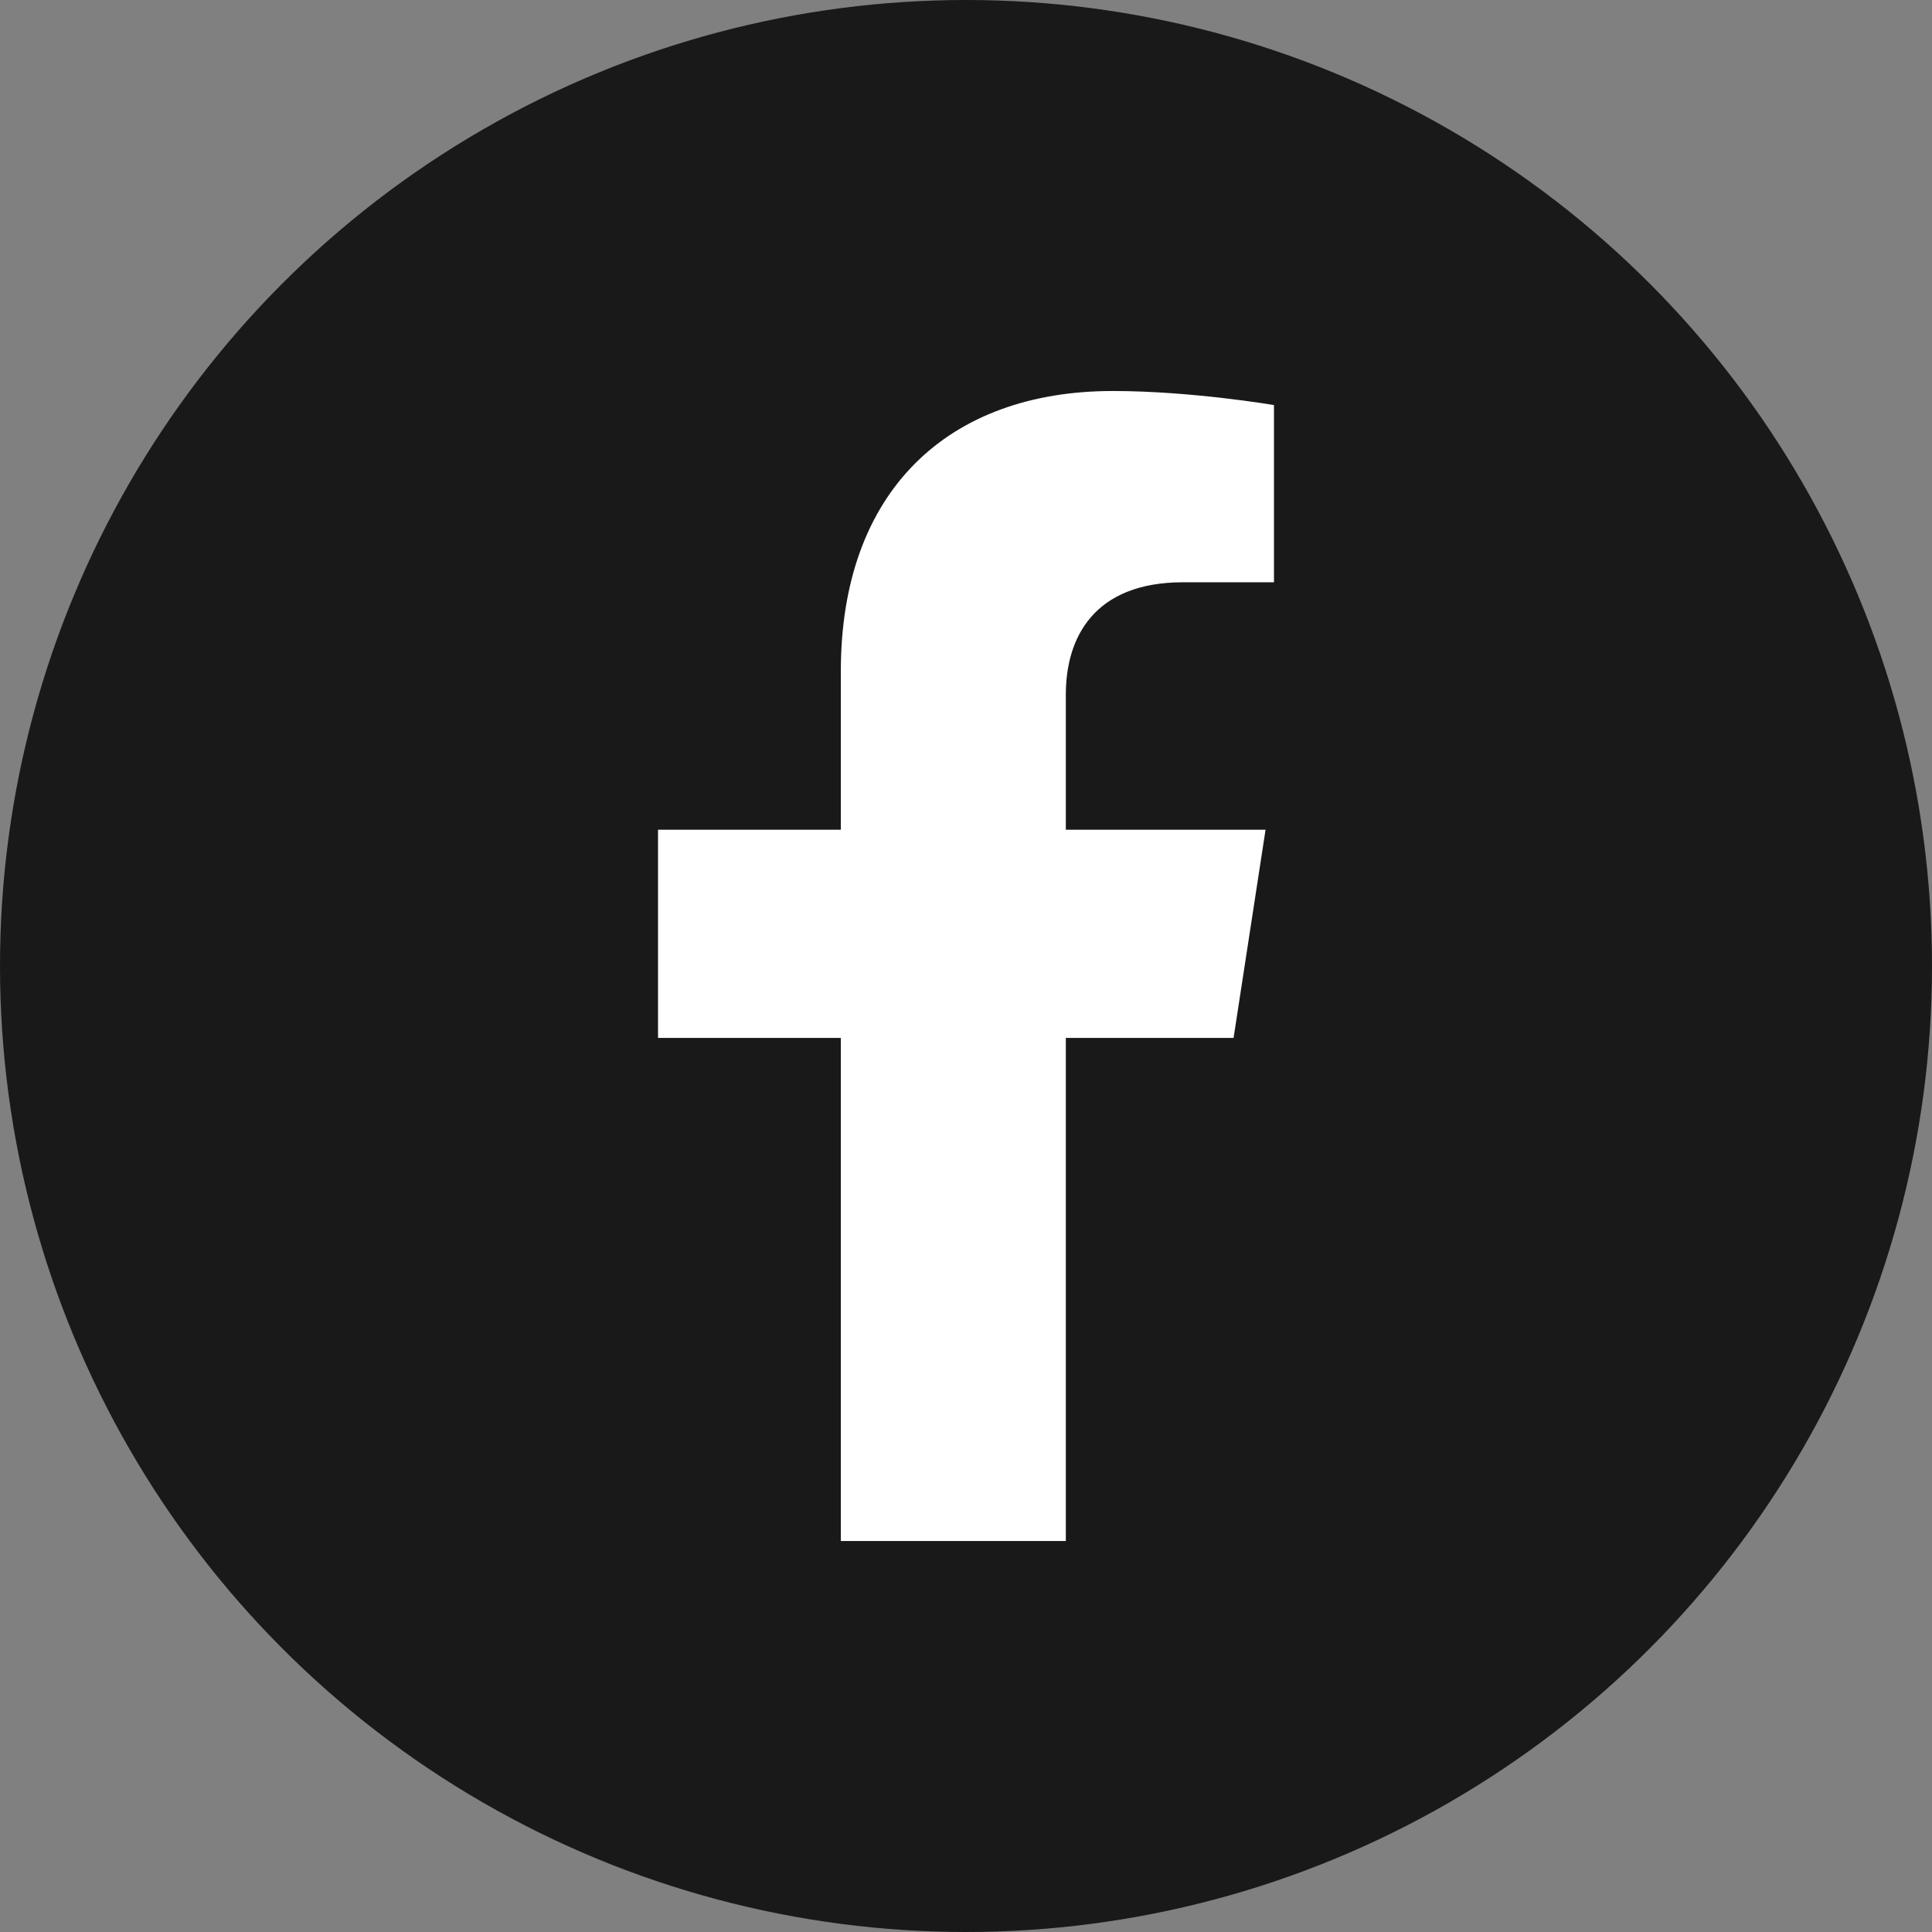
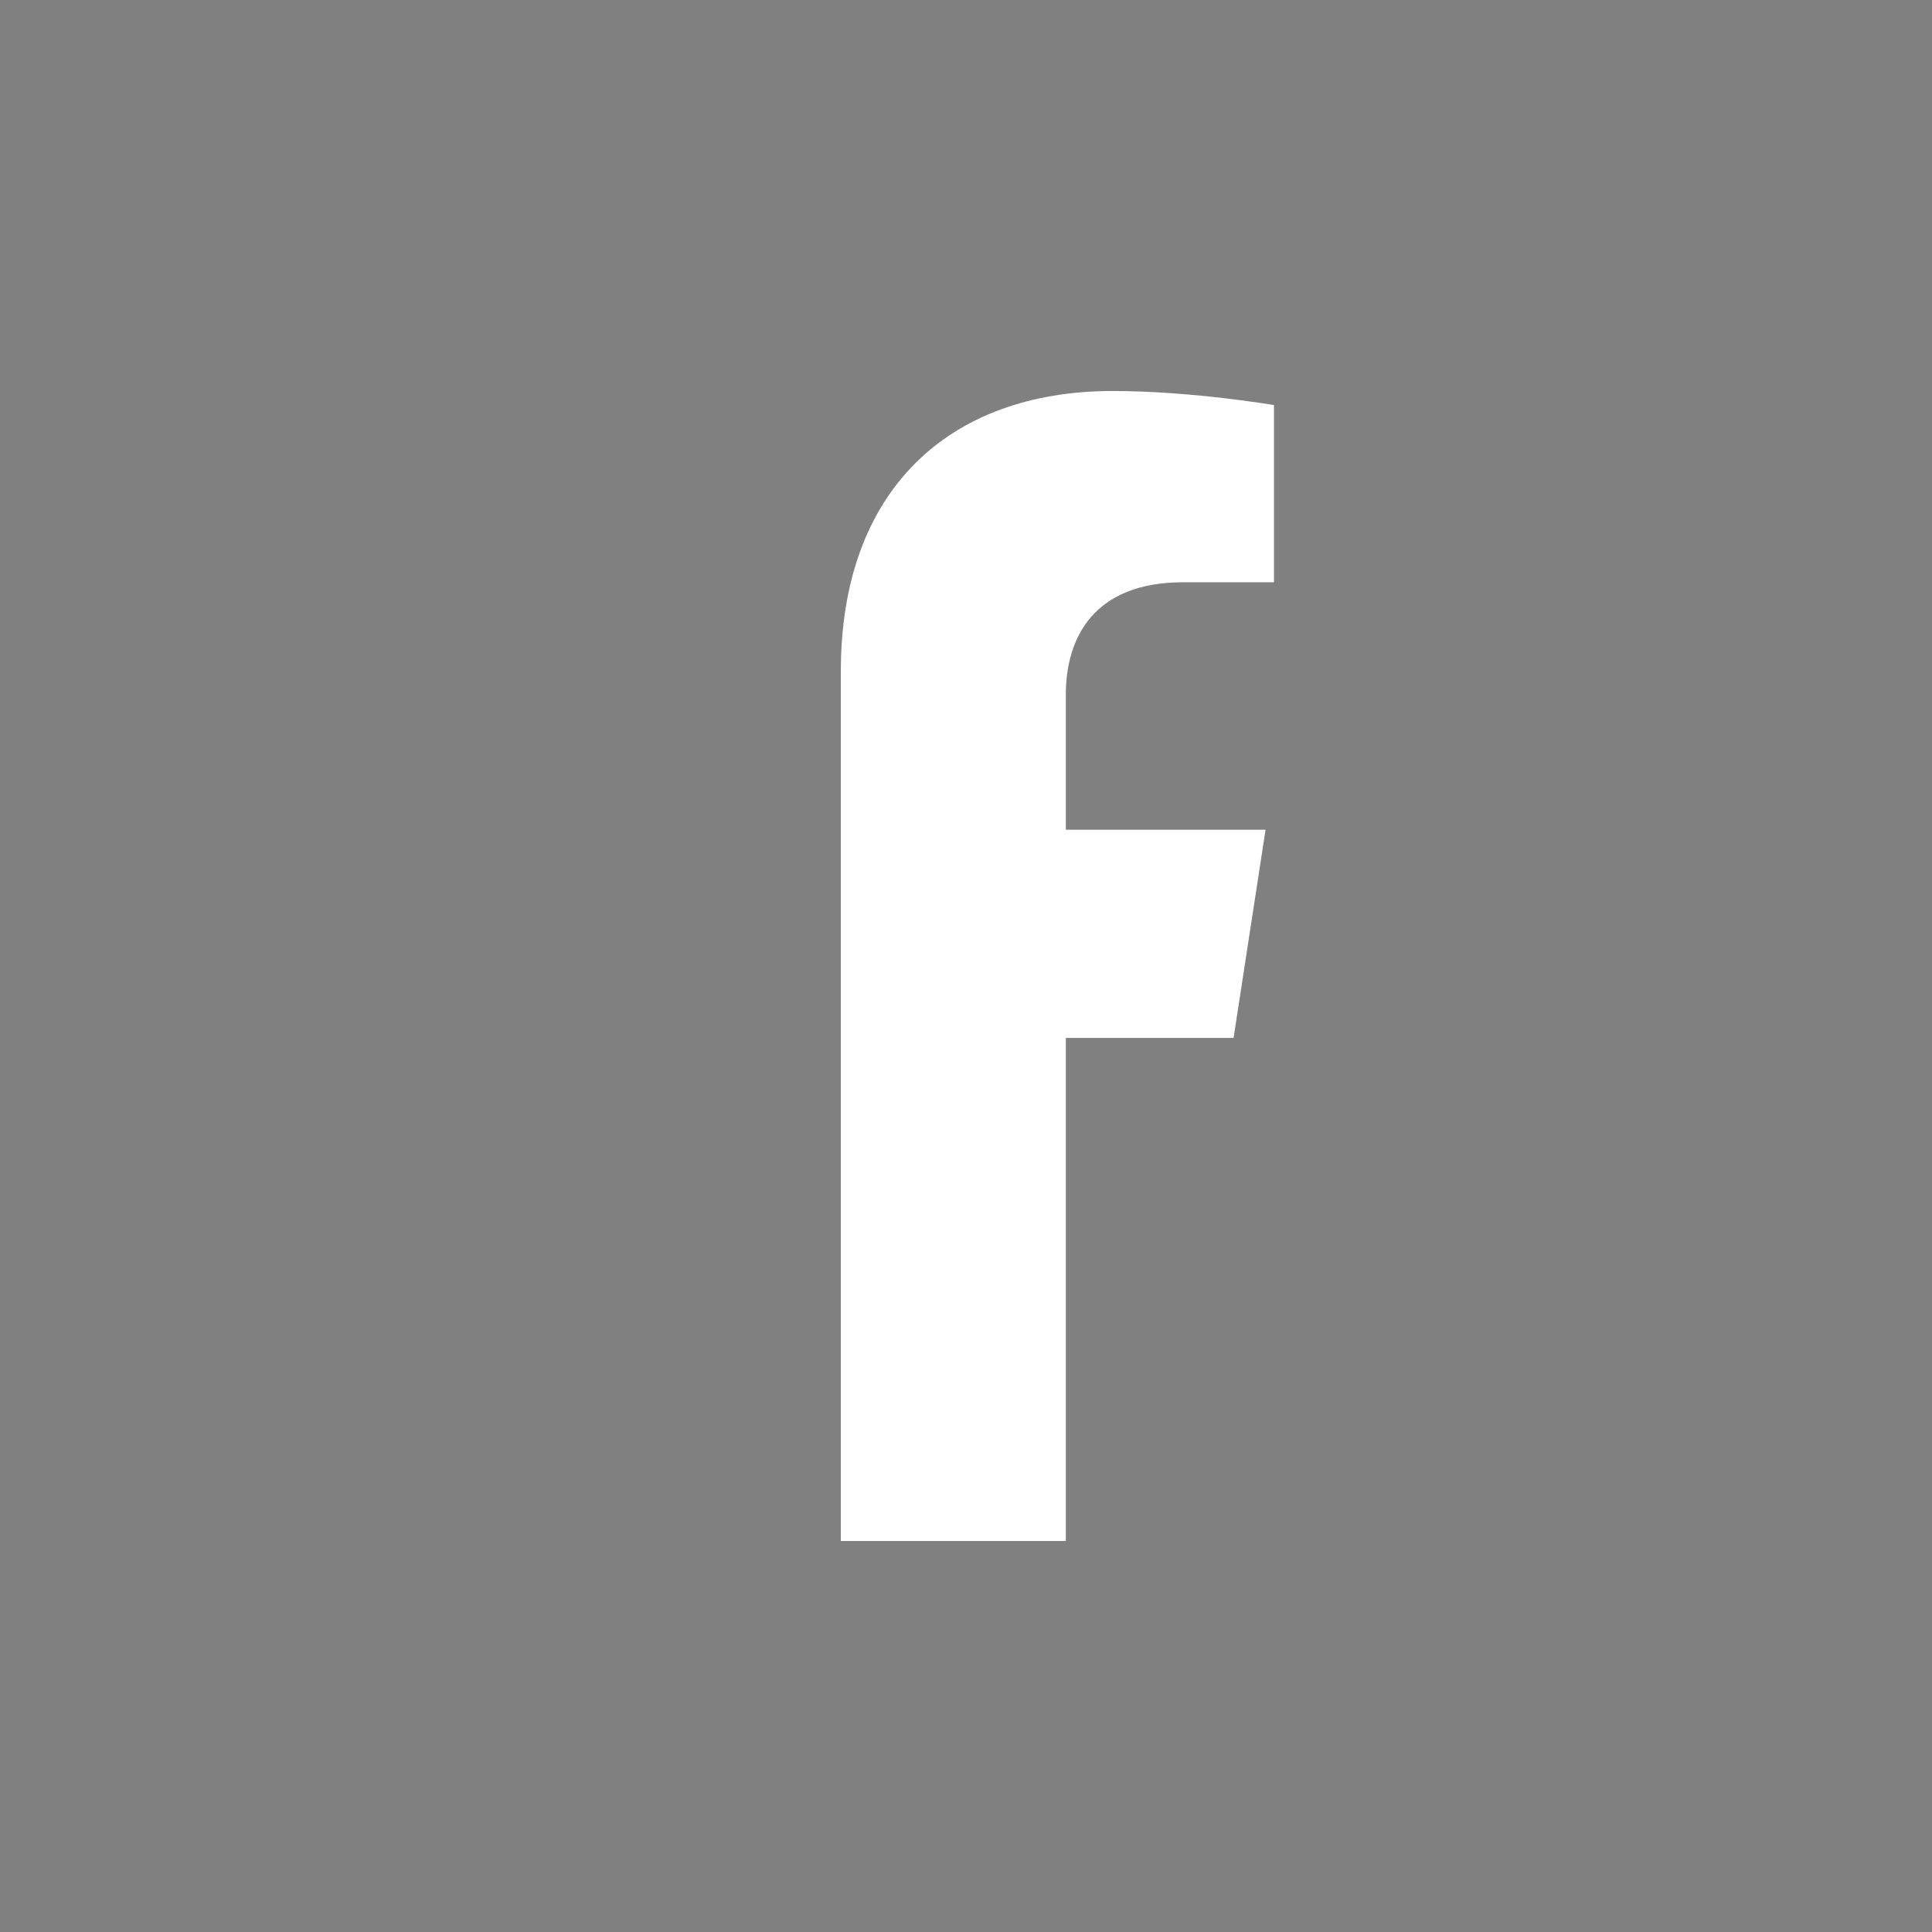
<svg xmlns="http://www.w3.org/2000/svg" width="42" height="42" viewBox="0 0 42 42" version="1.1">
  <rect x="0" y="0" width="42" height="42" fill="#808080" stroke="none" />
  <title>Facebook Icon</title>
-   <circle cx="21" cy="21" r="21" fill="#191919" />
-   <path d="m26.817 22.563.695-4.525H23.17v-2.936c0-1.238.607-2.444 2.551-2.444h1.974V8.806S25.904 8.5 24.191 8.5c-3.575 0-5.912 2.167-5.912 6.09v3.448h-3.974v4.525h3.974V33.5h4.891V22.563h3.647Z" fill="#fff" fill-rule="nonzero" />
+   <path d="m26.817 22.563.695-4.525H23.17v-2.936c0-1.238.607-2.444 2.551-2.444h1.974V8.806S25.904 8.5 24.191 8.5c-3.575 0-5.912 2.167-5.912 6.09v3.448h-3.974h3.974V33.5h4.891V22.563h3.647Z" fill="#fff" fill-rule="nonzero" />
</svg>